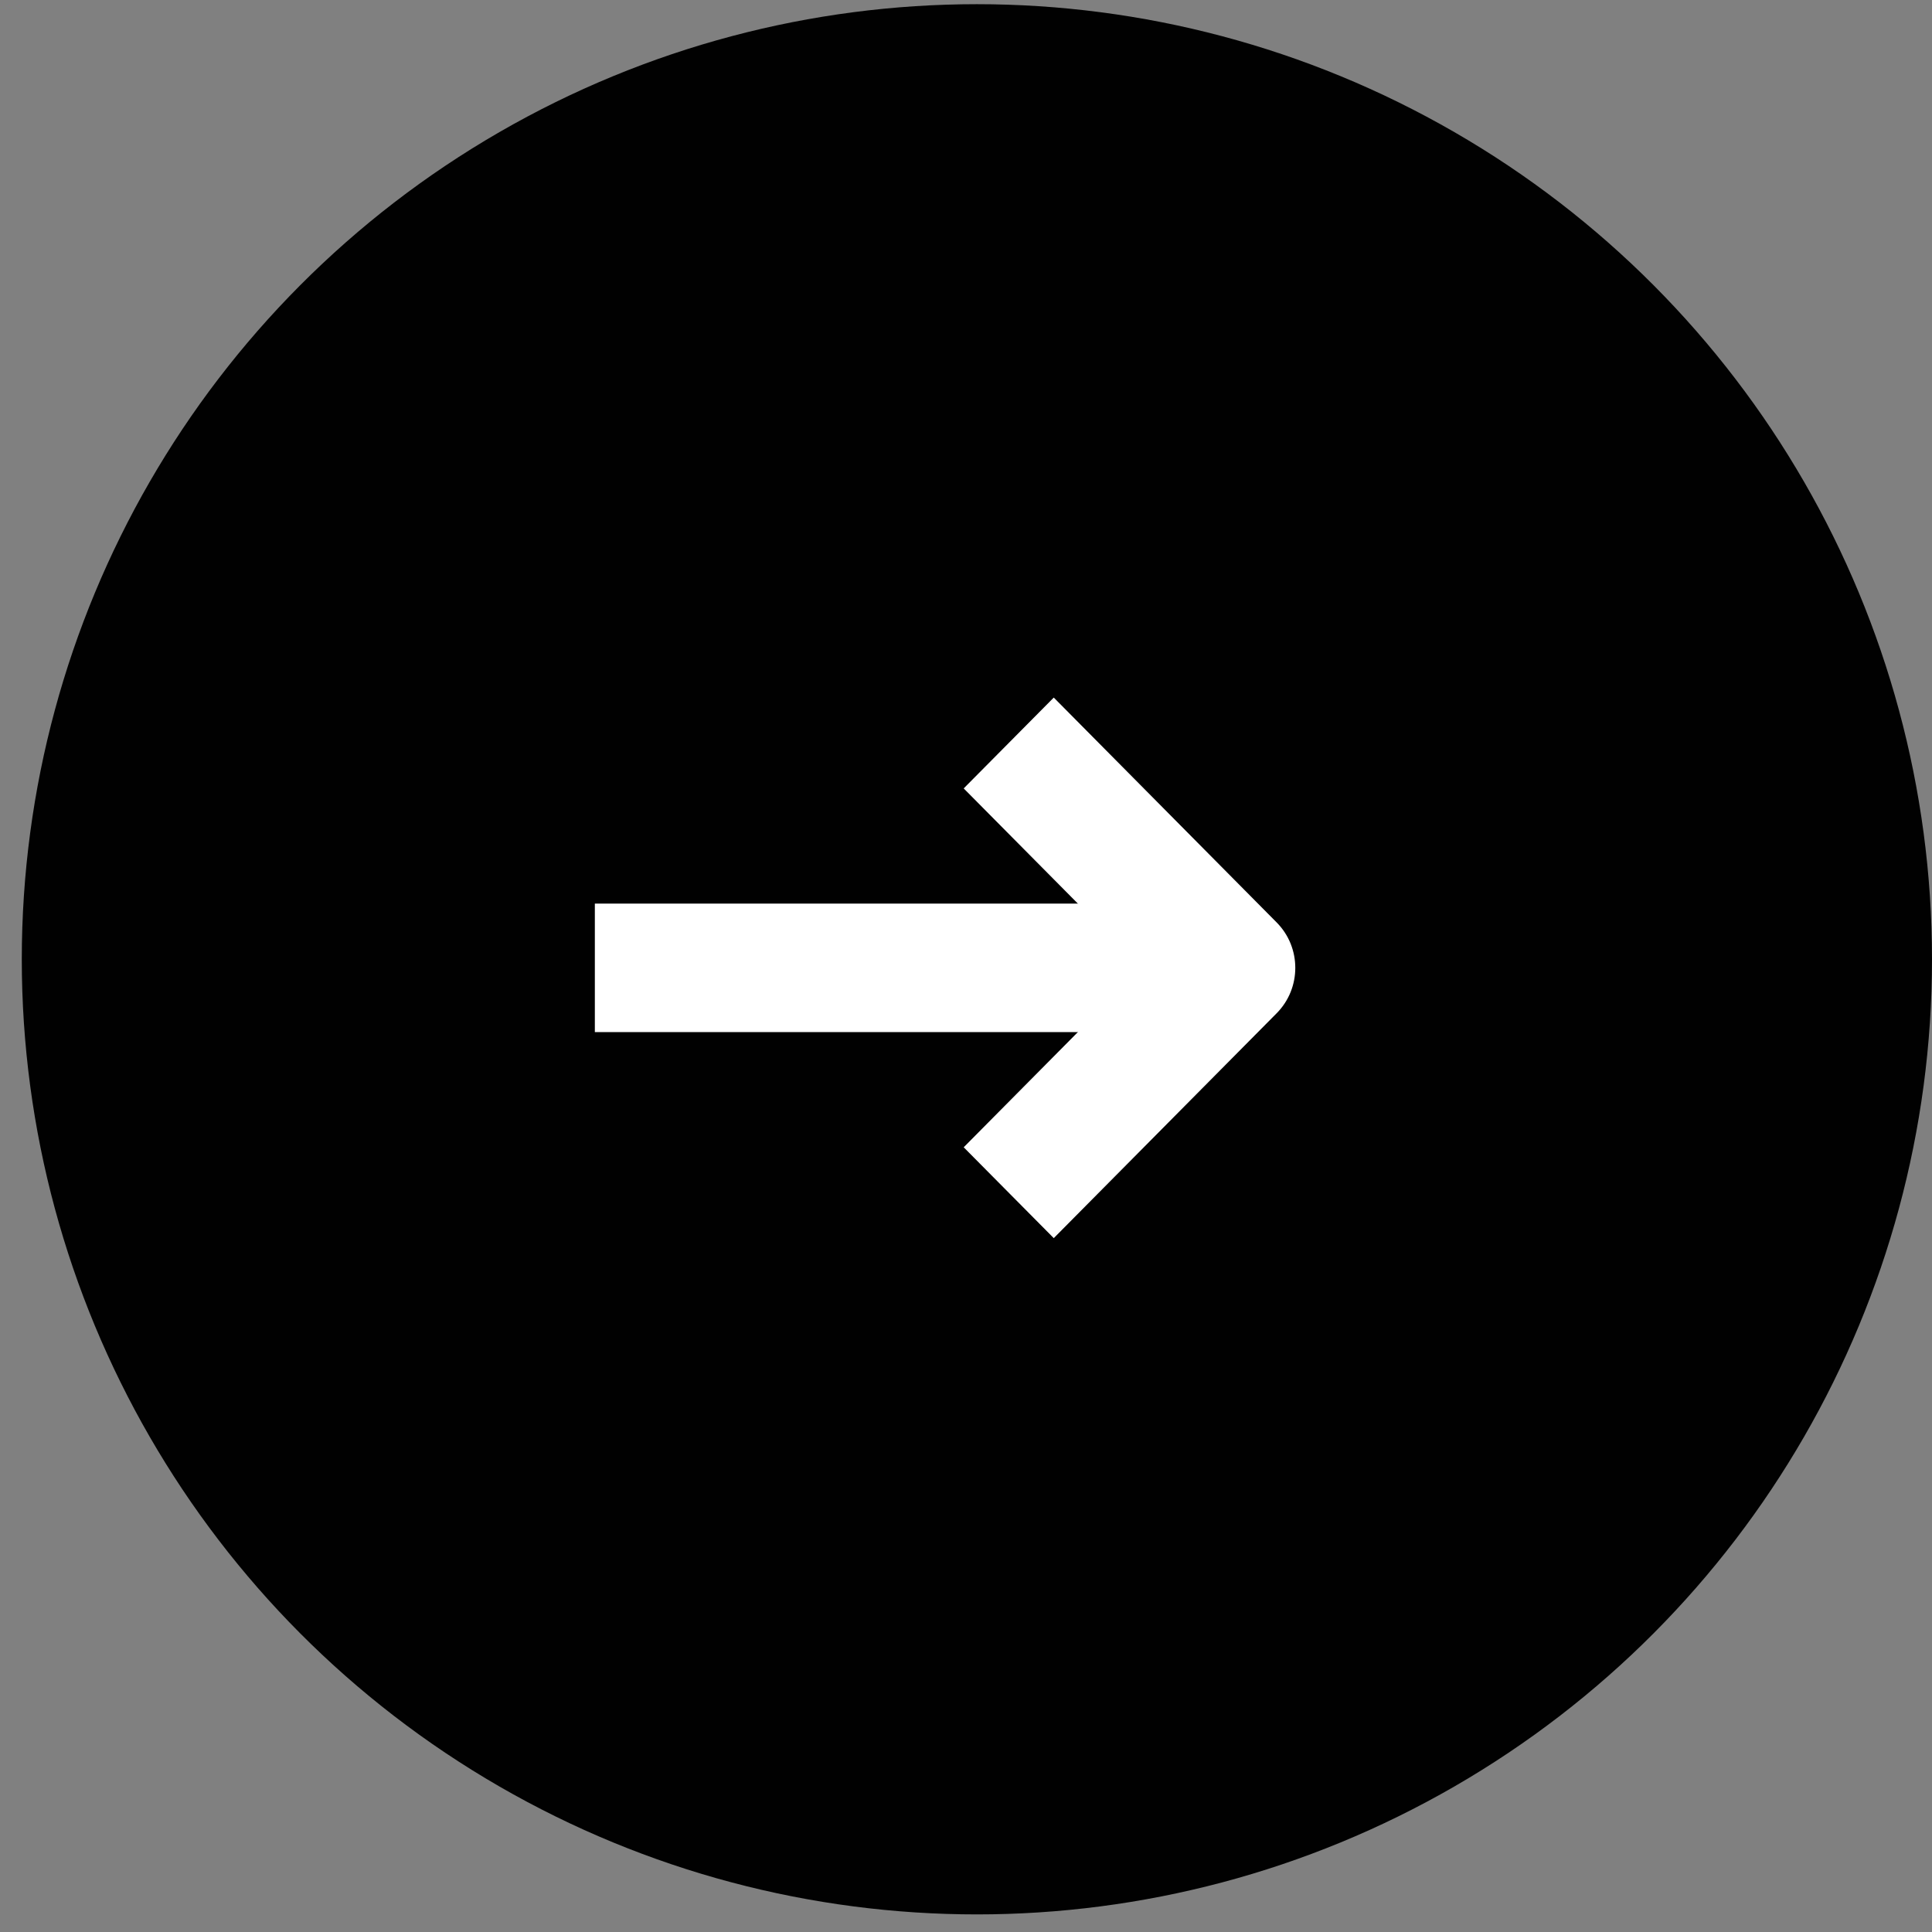
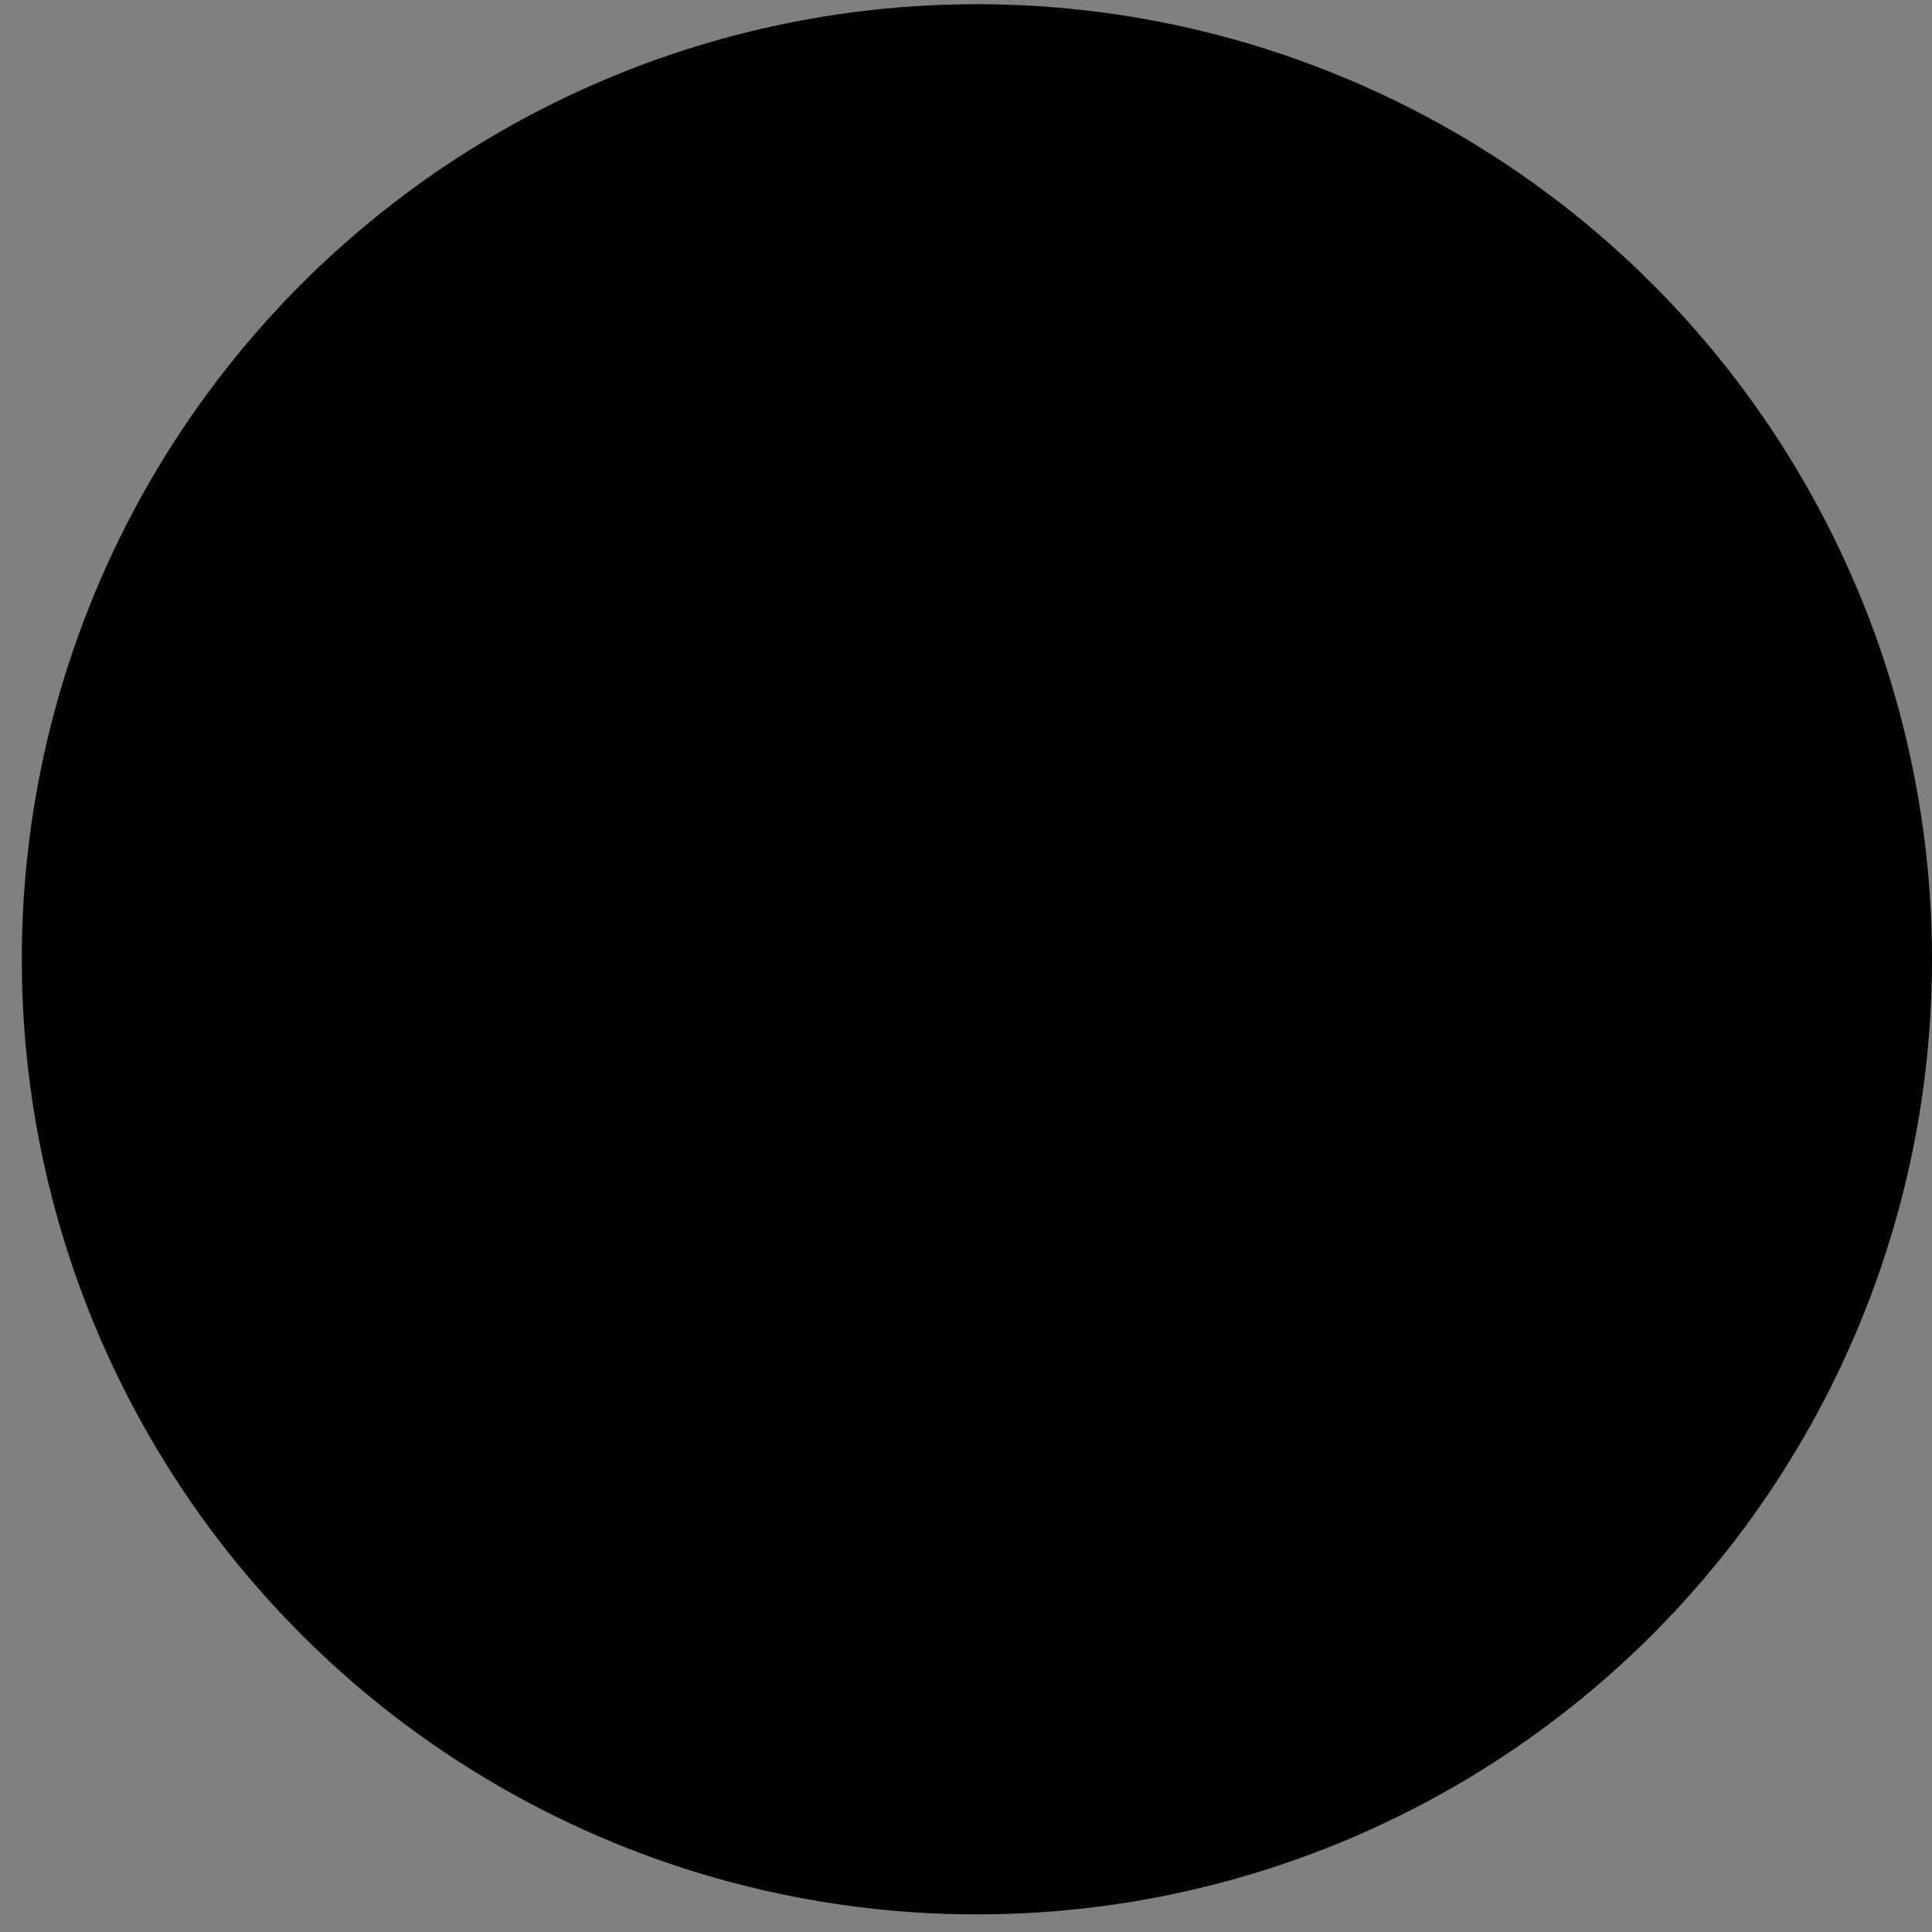
<svg xmlns="http://www.w3.org/2000/svg" width="47" height="47" viewBox="0 0 47 47" fill="none">
  <rect x="0" y="0" width="47" height="47" fill="#808080" stroke="none" />
  <circle cx="23.765" cy="23.337" r="23.235" fill="#010101" />
-   <path fill-rule="evenodd" clip-rule="evenodd" d="M29.186 25.108H14.471V21.982H29.186V25.108Z" fill="white" />
-   <path fill-rule="evenodd" clip-rule="evenodd" d="M27.771 23.545L23.444 19.18L25.635 16.97L31.057 22.44C31.662 23.05 31.662 24.04 31.057 24.65L25.635 30.12L23.444 27.91L27.771 23.545Z" fill="white" />
</svg>